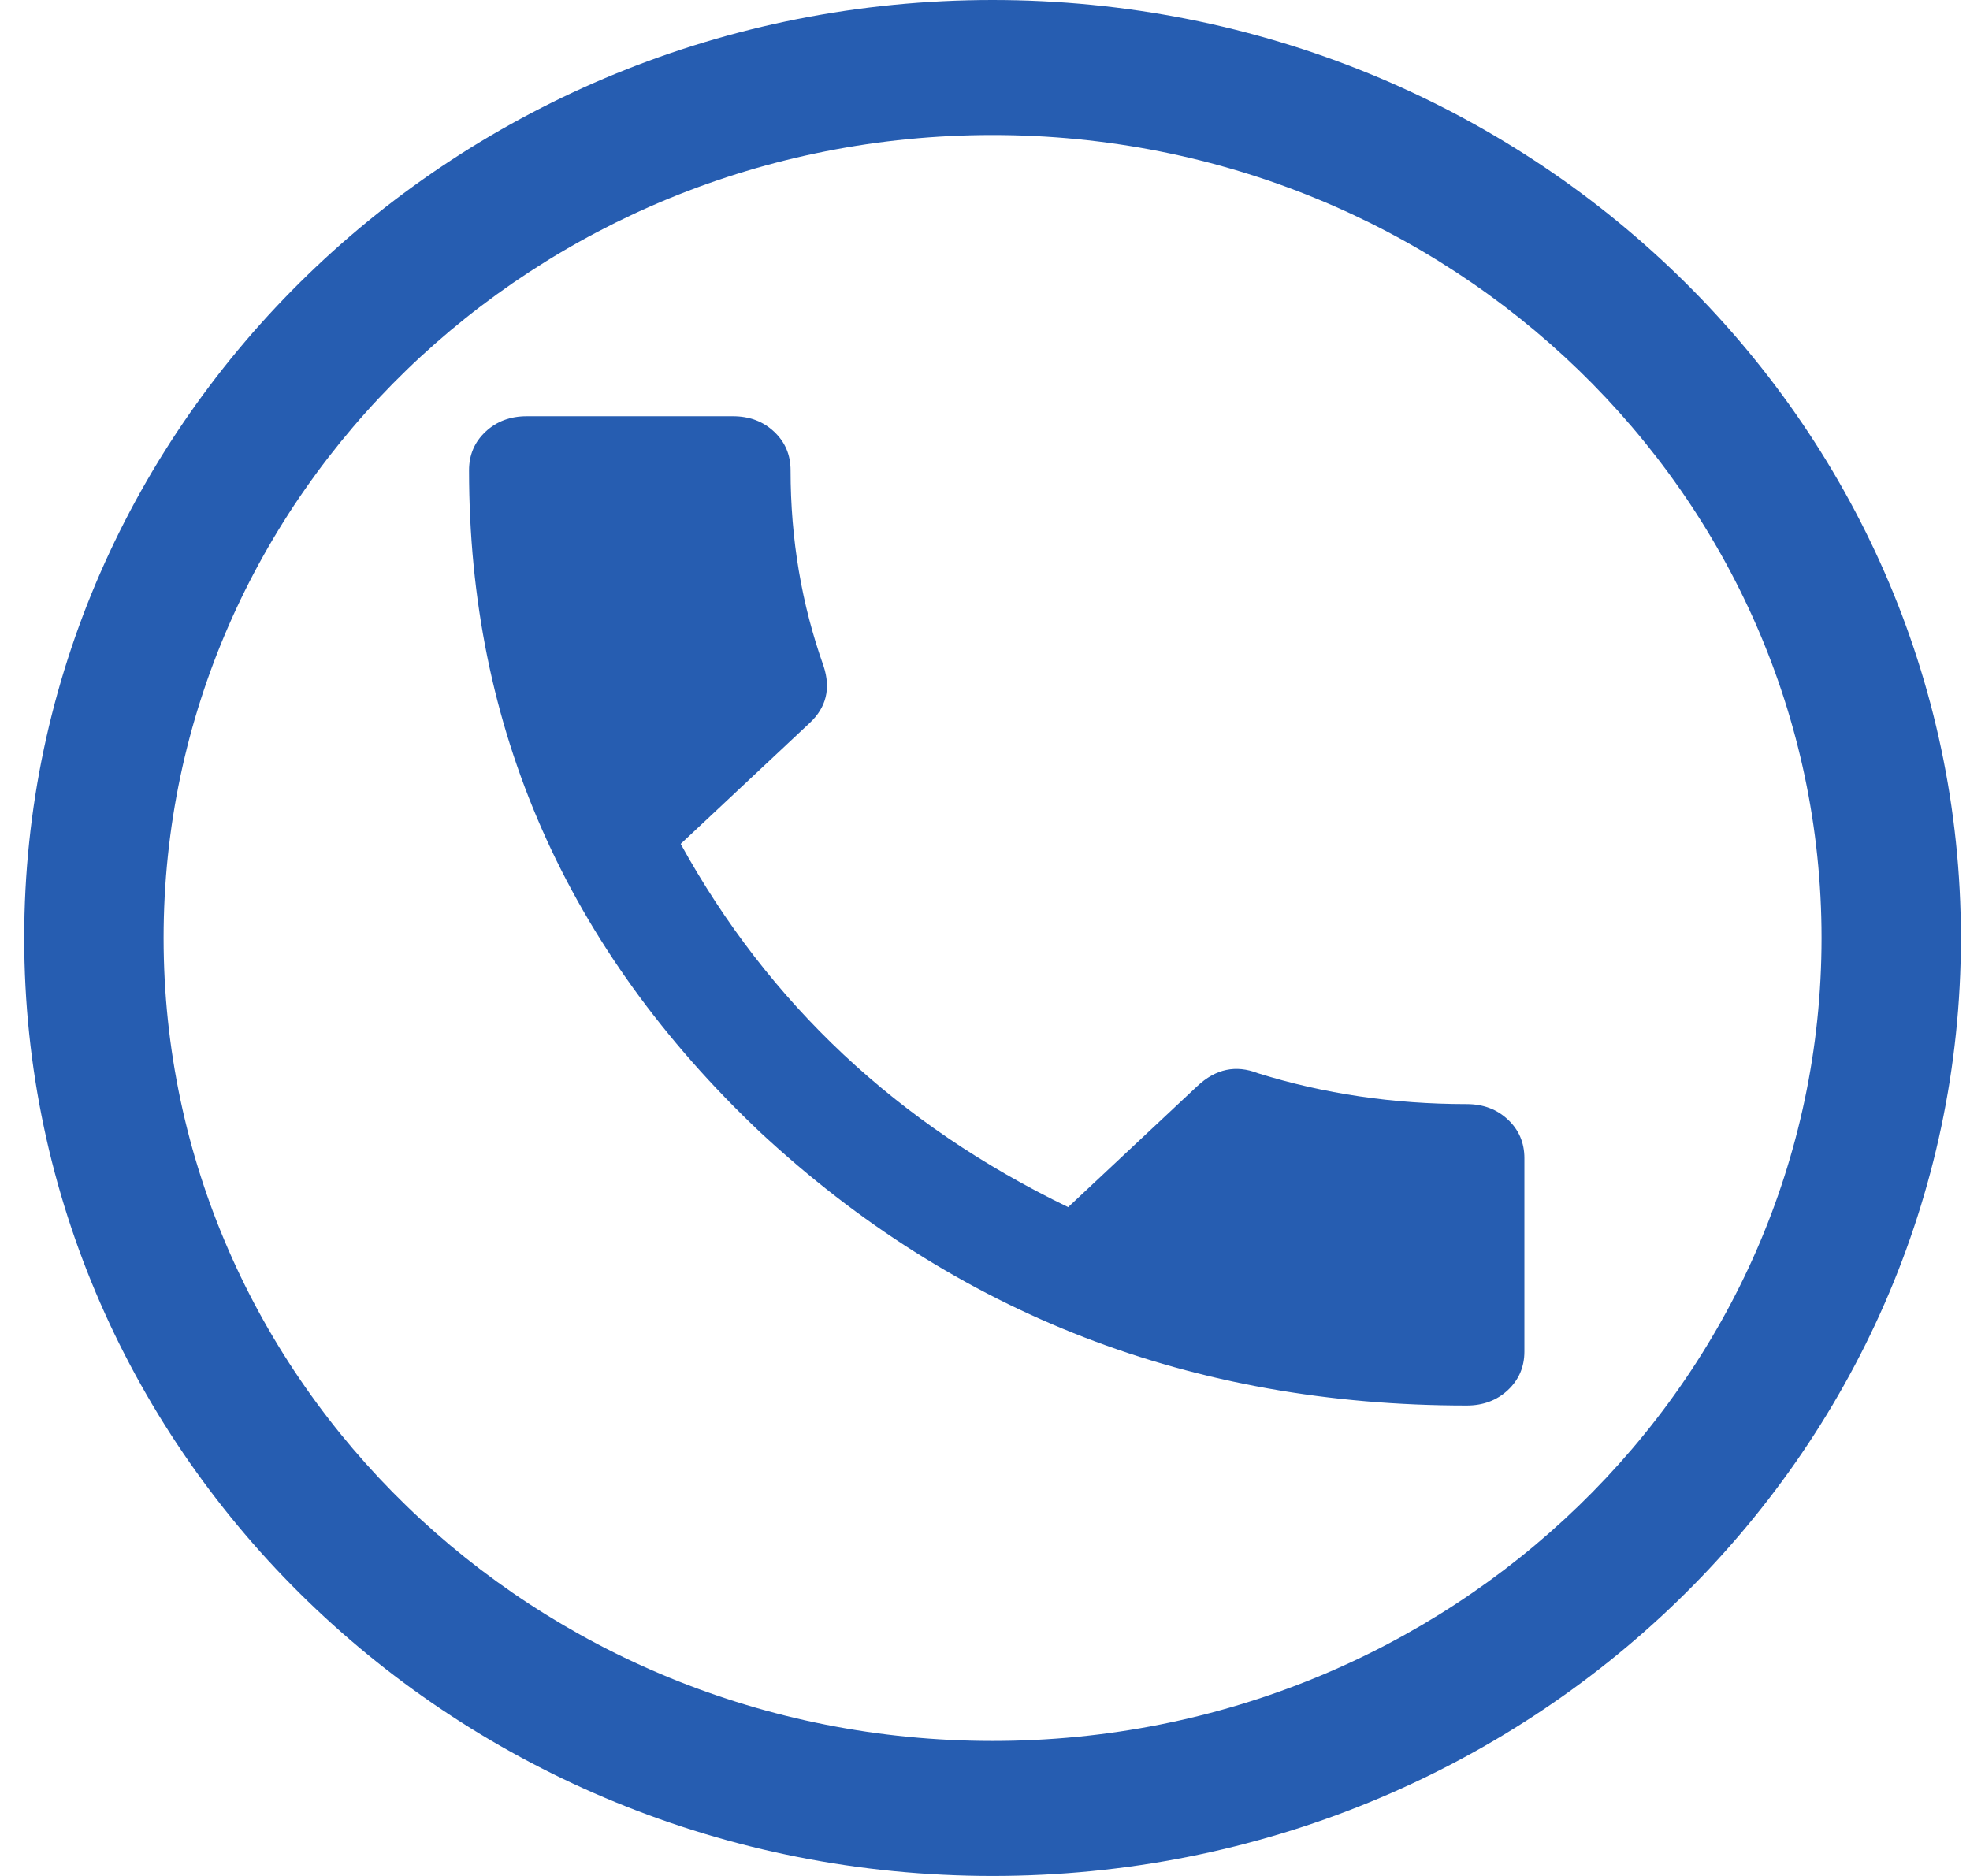
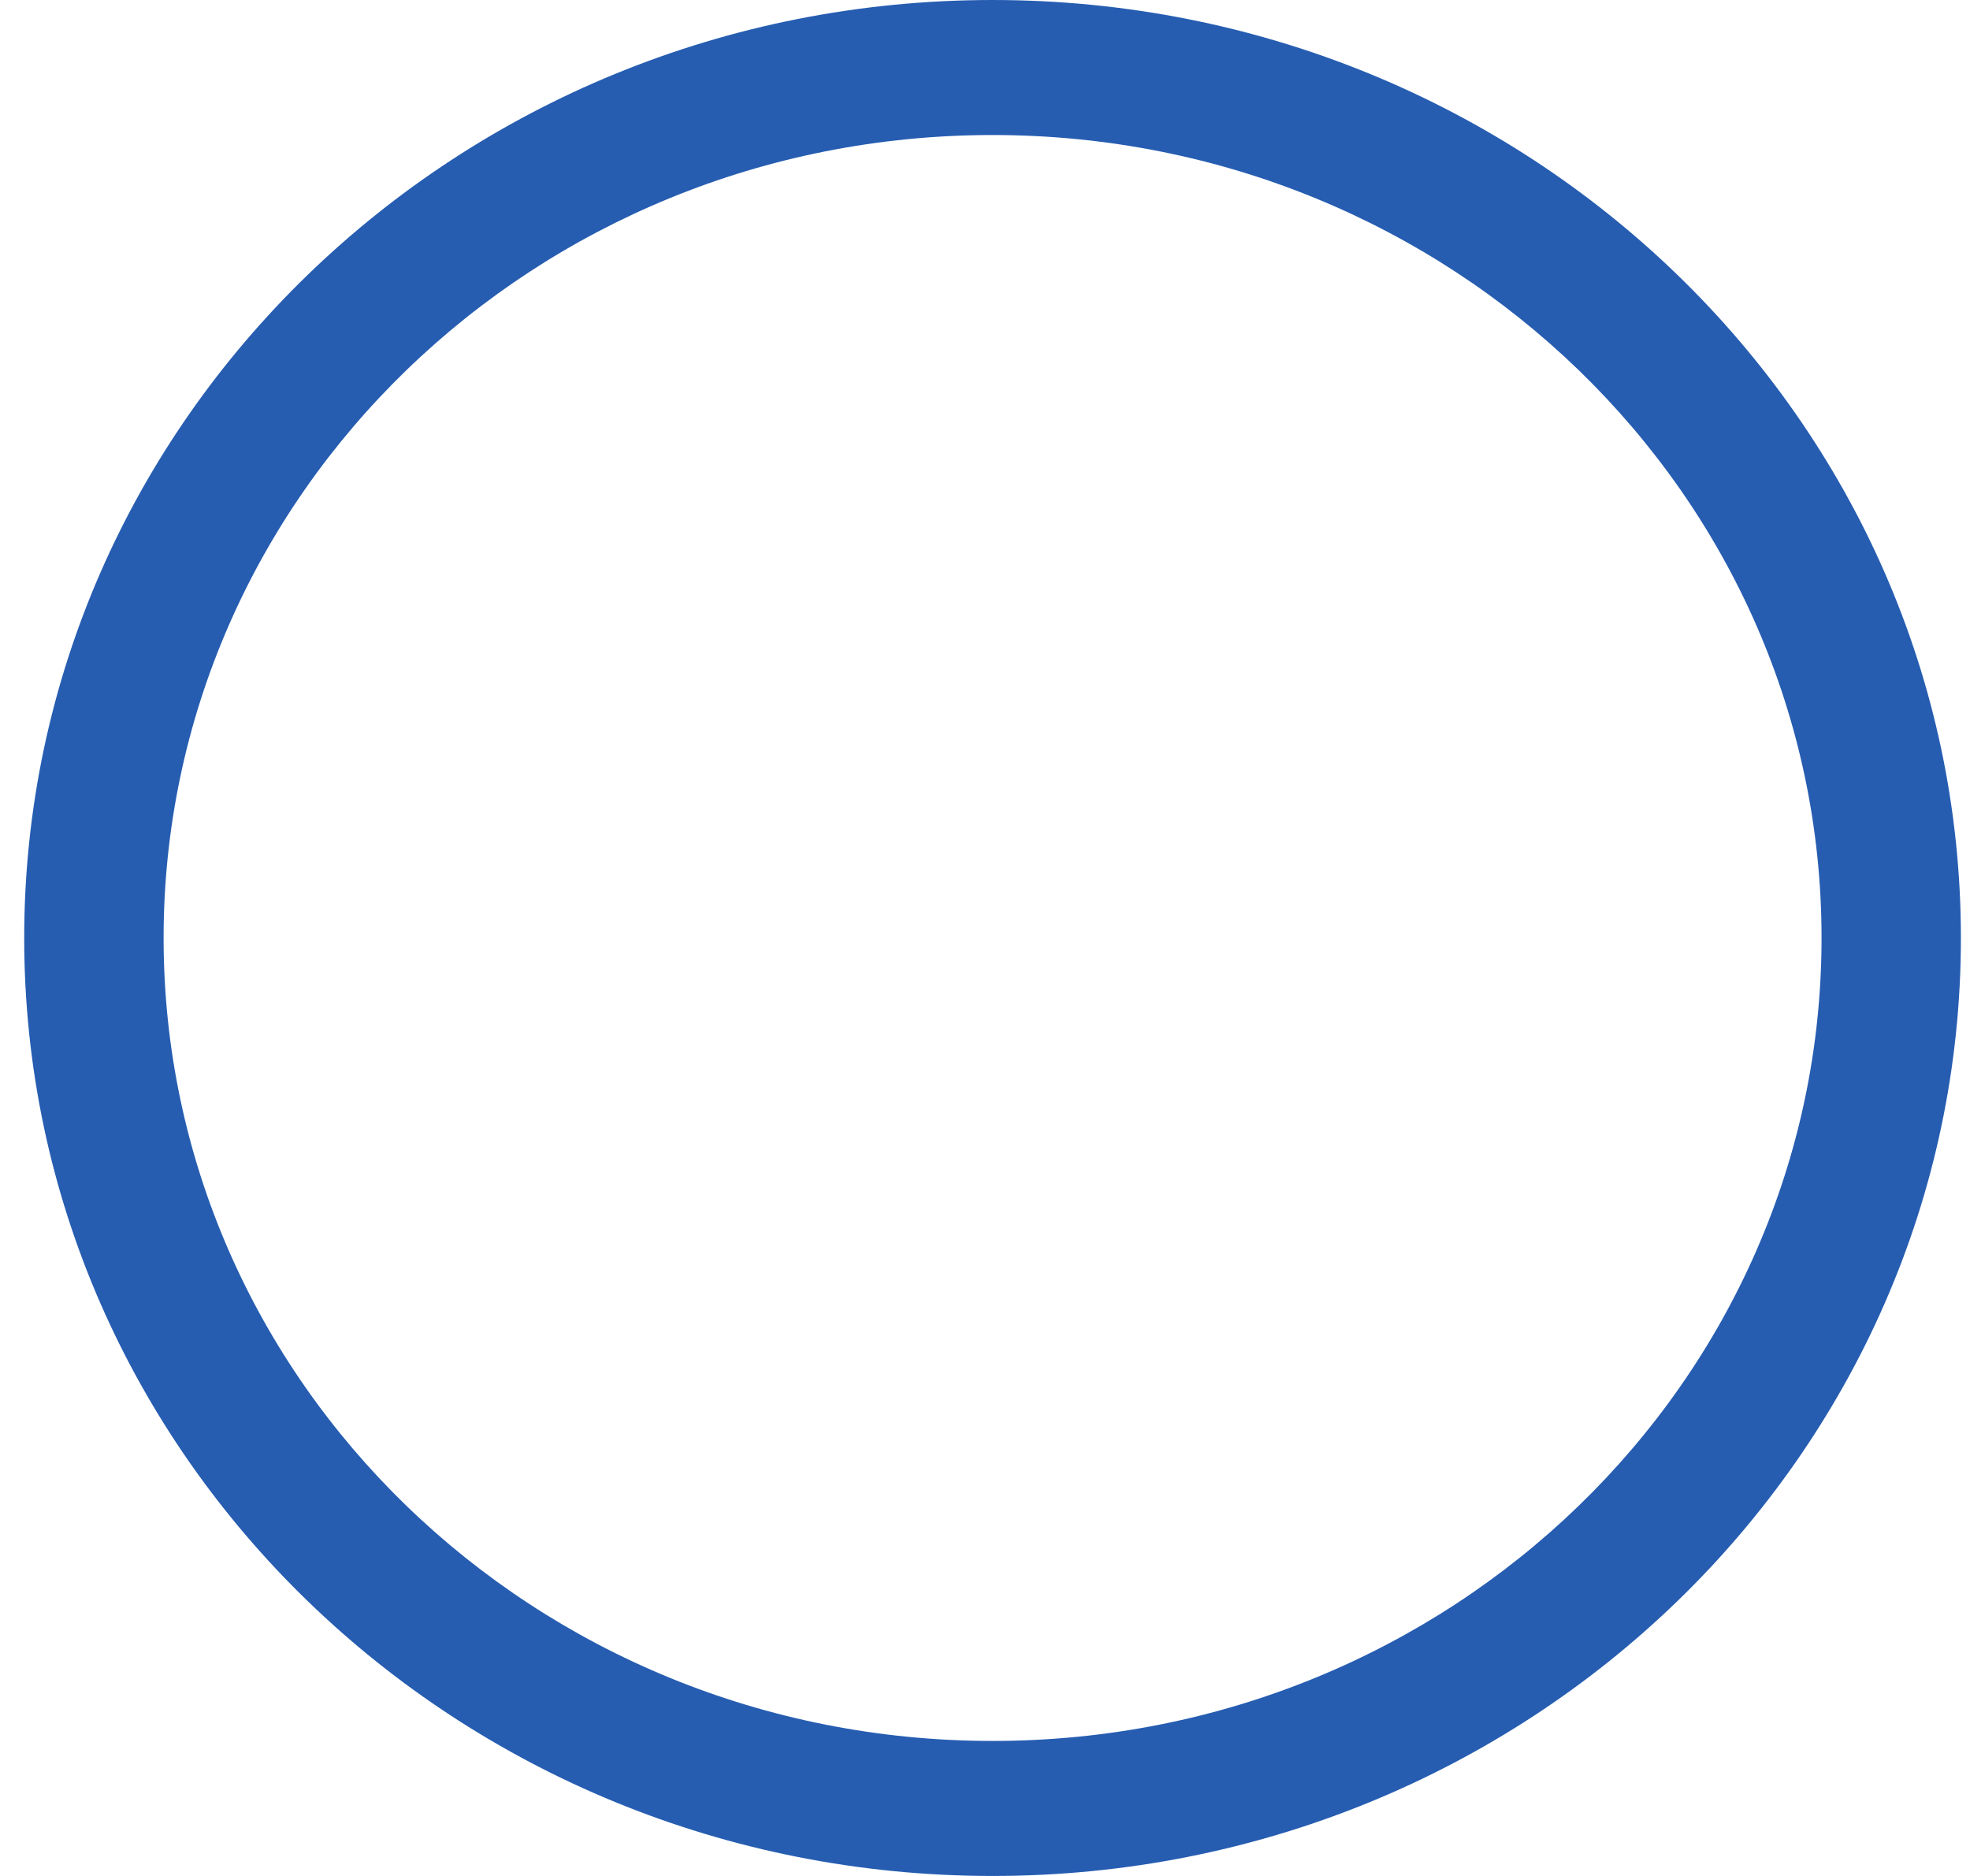
<svg xmlns="http://www.w3.org/2000/svg" width="42" height="40" viewBox="0 0 42 40" fill="none">
  <path d="M41.806 20C41.806 31.046 32.563 40 21.161 40C9.759 40 0.516 31.046 0.516 20C0.516 8.954 9.759 0 21.161 0C32.563 0 41.806 8.954 41.806 20ZM3.488 20C3.488 29.456 11.4 37.121 21.161 37.121C30.922 37.121 38.835 29.456 38.835 20C38.835 10.544 30.922 2.879 21.161 2.879C11.4 2.879 3.488 10.544 3.488 20Z" fill="#265DB1" />
-   <path d="M14.512 17.994C16.387 21.4 19.141 23.982 22.773 25.739L25.527 23.158C25.918 22.791 26.348 22.7 26.816 22.883C28.223 23.322 29.707 23.542 31.27 23.542C31.621 23.542 31.914 23.652 32.148 23.872C32.383 24.091 32.5 24.366 32.5 24.696V28.816C32.5 29.145 32.383 29.42 32.148 29.64C31.914 29.859 31.621 29.969 31.27 29.969C25.41 29.969 20.391 28.028 16.211 24.146C12.07 20.228 10 15.522 10 10.029C10 9.699 10.117 9.425 10.352 9.205C10.586 8.985 10.879 8.875 11.23 8.875H15.625C15.977 8.875 16.27 8.985 16.504 9.205C16.738 9.425 16.855 9.699 16.855 10.029C16.855 11.494 17.09 12.885 17.559 14.204C17.715 14.68 17.617 15.083 17.266 15.412L14.512 17.994Z" fill="#265DB1" />
</svg>